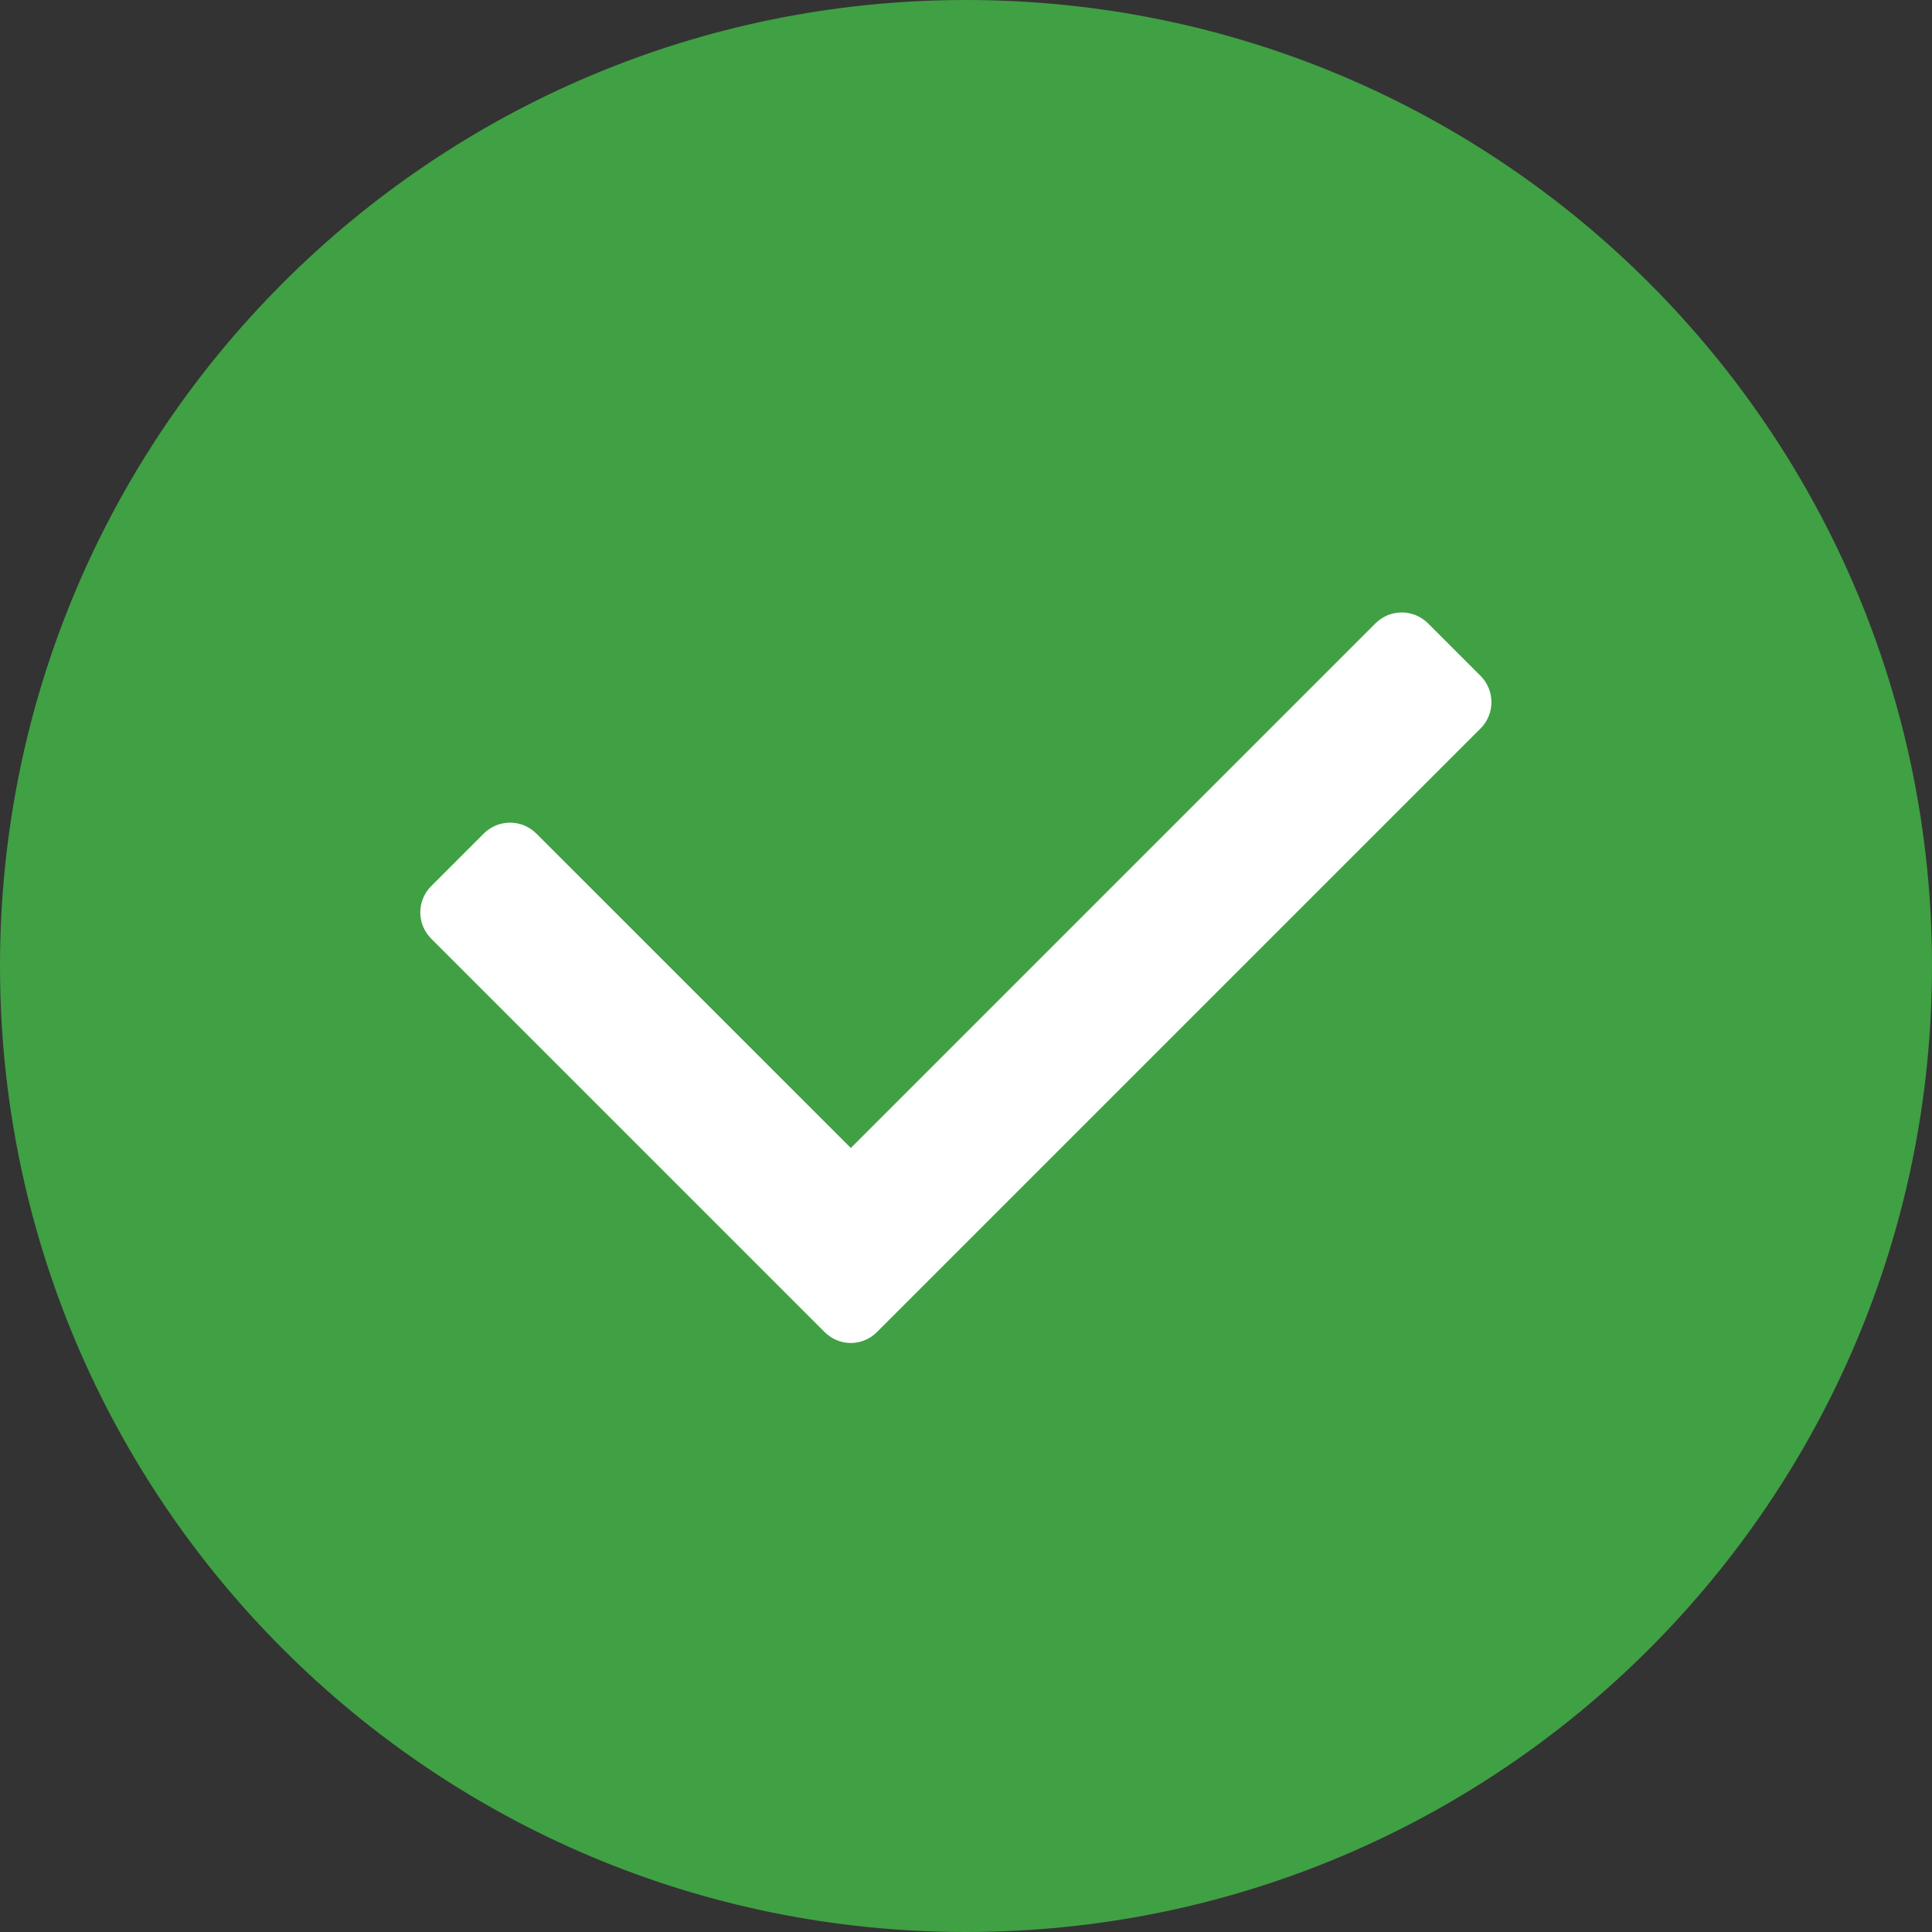
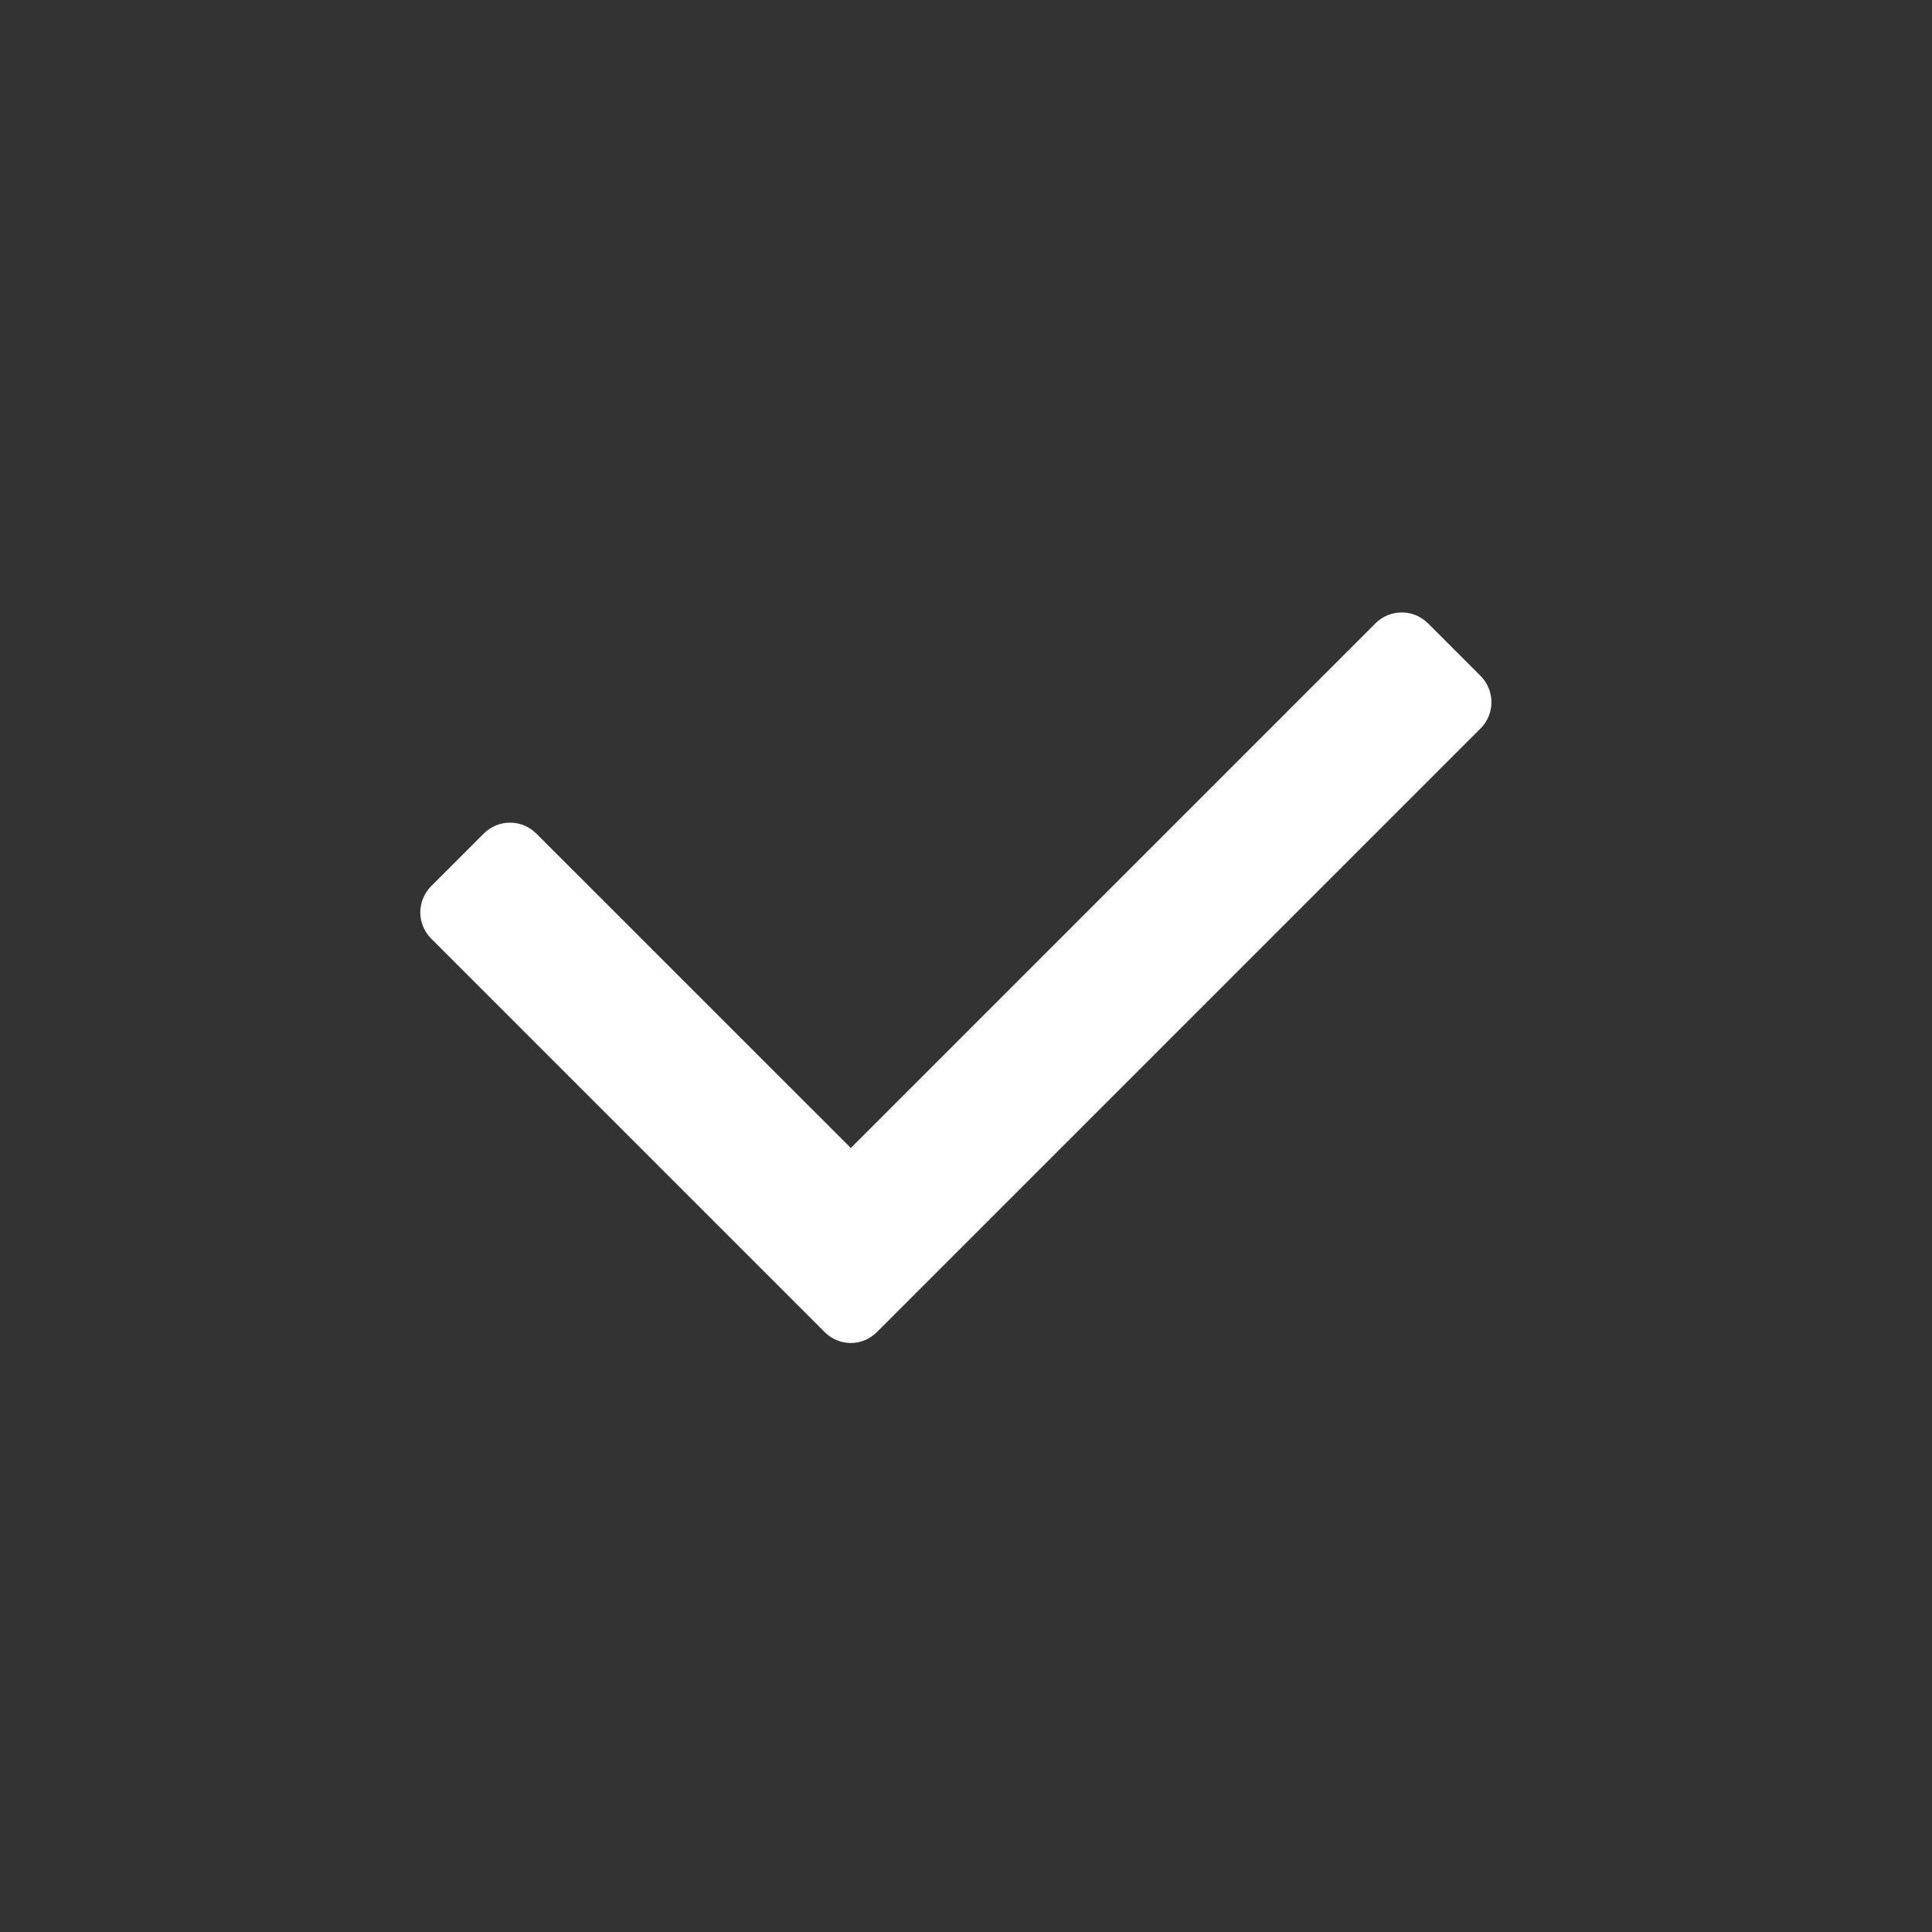
<svg xmlns="http://www.w3.org/2000/svg" width="26" height="26" viewBox="0 0 26 26" fill="none">
  <rect x="0" y="0" width="26" height="26" fill="#333333" stroke="none" />
-   <path d="M13 26C20.18 26 26 20.18 26 13C26 5.82 20.18 0 13 0C5.82 0 0 5.82 0 13C0 20.18 5.82 26 13 26Z" fill="#40A044" />
  <path fill-rule="evenodd" clip-rule="evenodd" d="M11.803 17.925L19.925 9.803C20.019 9.709 20.071 9.582 20.071 9.45C20.071 9.317 20.019 9.19 19.925 9.096L19.218 8.389C19.171 8.343 19.116 8.306 19.055 8.28C18.995 8.255 18.93 8.242 18.864 8.242C18.798 8.242 18.733 8.255 18.672 8.28C18.611 8.306 18.556 8.343 18.51 8.389L11.45 15.449L7.218 11.218C7.171 11.171 7.116 11.135 7.056 11.109C6.995 11.084 6.93 11.071 6.864 11.071C6.798 11.071 6.733 11.084 6.672 11.109C6.612 11.135 6.556 11.171 6.51 11.218L5.803 11.925C5.709 12.019 5.656 12.146 5.656 12.279C5.656 12.411 5.709 12.538 5.803 12.632L11.096 17.925C11.294 18.123 11.606 18.123 11.803 17.925V17.925Z" fill="white" />
</svg>